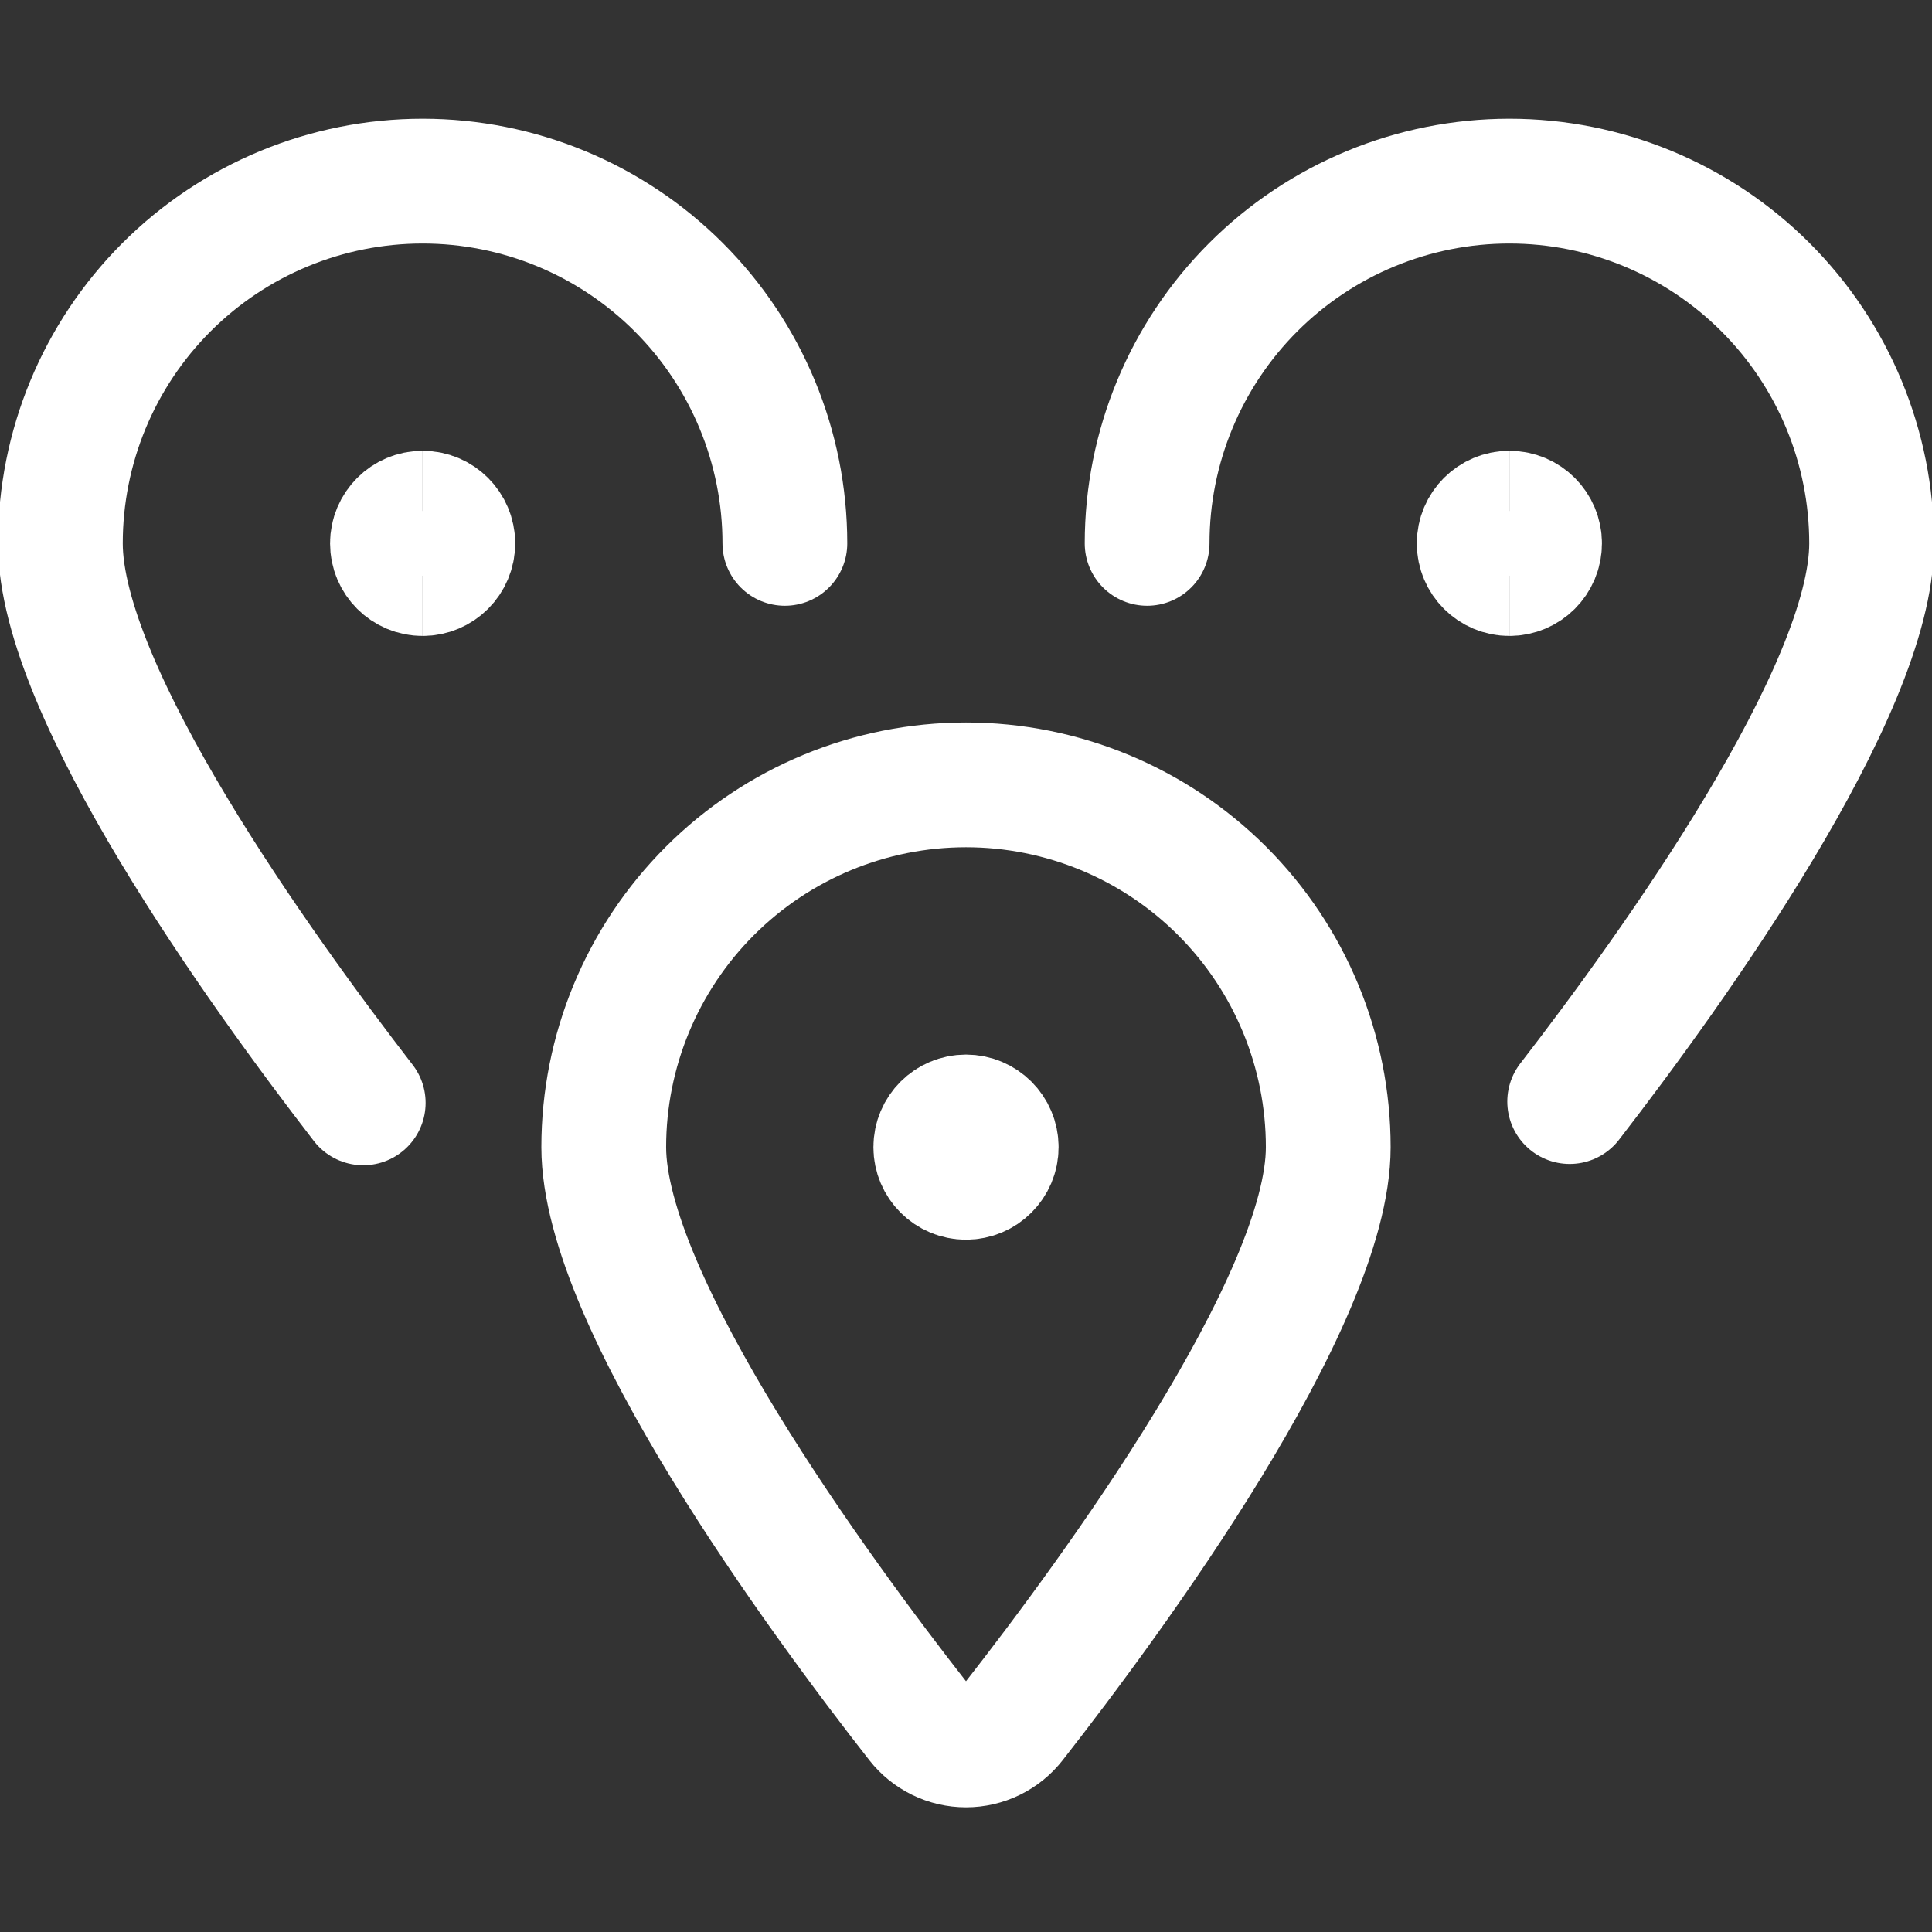
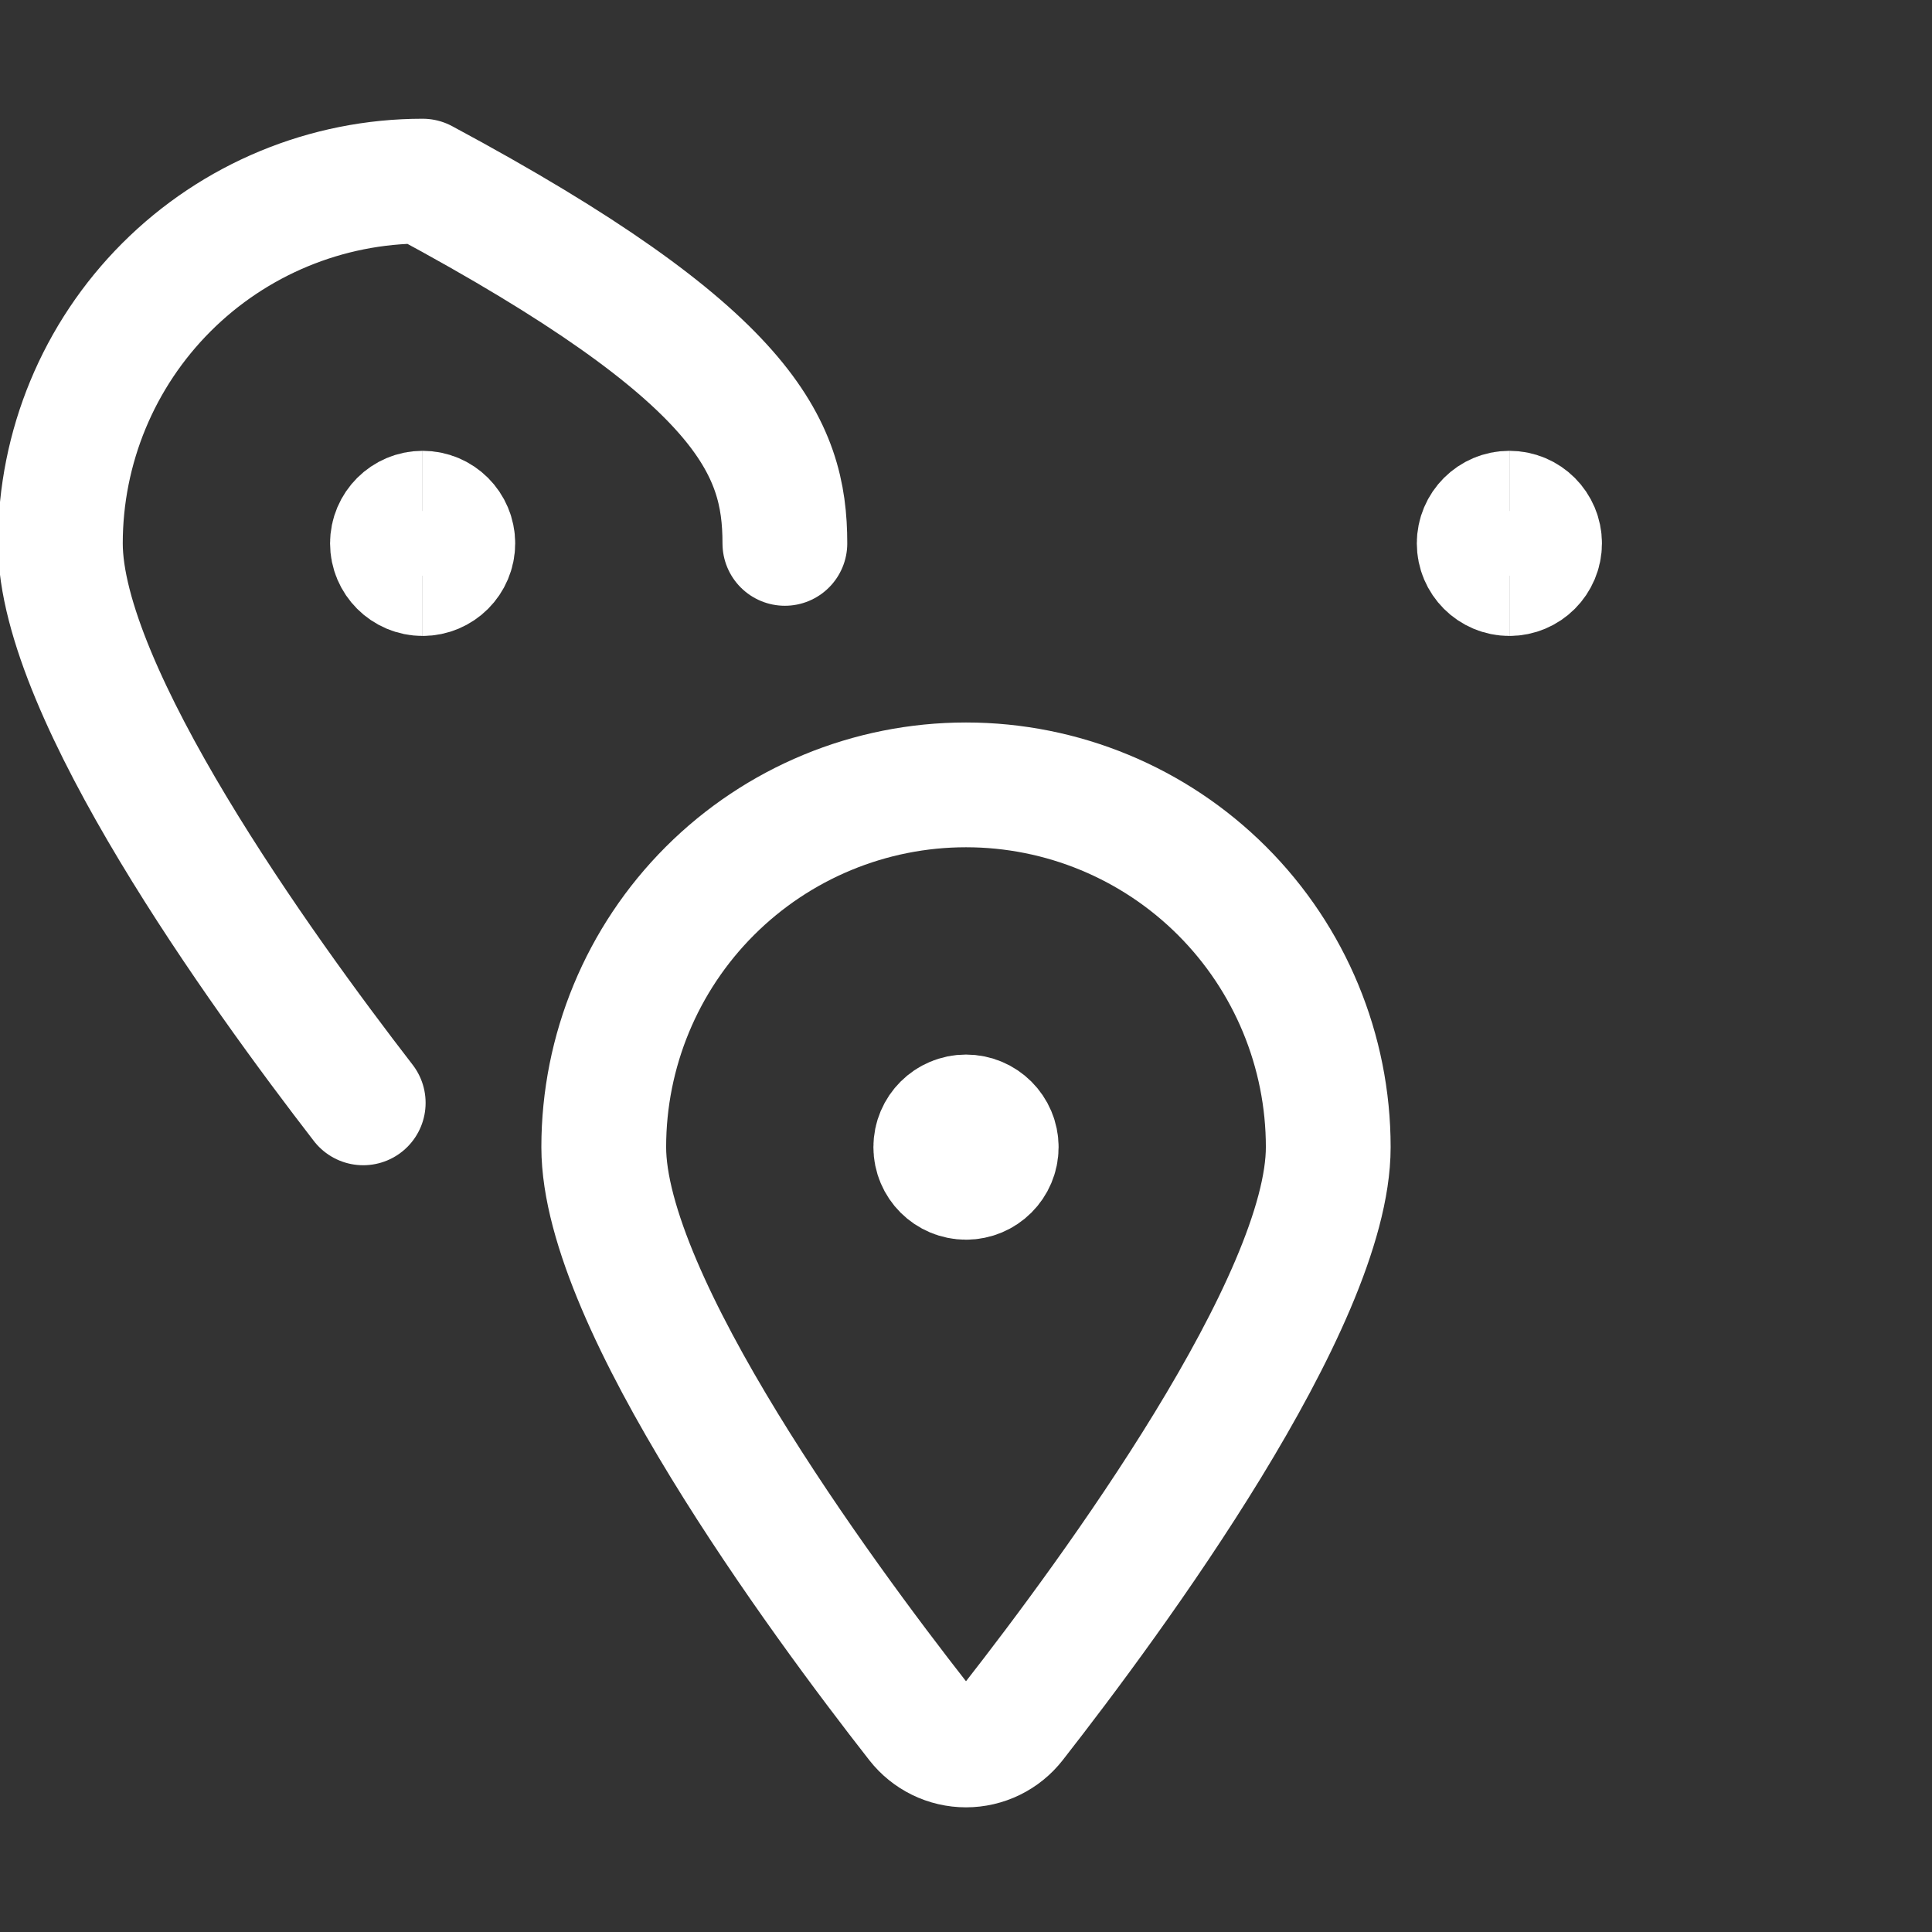
<svg xmlns="http://www.w3.org/2000/svg" width="60" height="60" viewBox="0 0 60 60" fill="none">
  <rect x="0" y="0" width="60" height="60" fill="#333333" stroke="none" />
  <g clip-path="url(#clip0_1270_3038)">
    <path d="M30 24.375C32.984 24.375 35.845 25.56 37.955 27.67C40.065 29.78 41.25 32.641 41.25 35.625C41.25 40.428 34.53 49.565 31.477 53.47C31.302 53.694 31.078 53.876 30.822 54.001C30.566 54.126 30.285 54.191 30 54.191C29.715 54.191 29.434 54.126 29.178 54.001C28.922 53.876 28.698 53.694 28.523 53.47C25.47 49.568 18.75 40.428 18.75 35.625C18.75 32.641 19.935 29.78 22.045 27.67C24.155 25.56 27.016 24.375 30 24.375Z" stroke="white" stroke-width="3.875" stroke-linecap="round" stroke-linejoin="round" />
-     <path d="M11.28 34.25C8.088 30.117 1.875 21.5 1.875 16.875C1.875 13.891 3.06 11.03 5.17 8.92C7.28 6.81 10.141 5.625 13.125 5.625C16.109 5.625 18.97 6.81 21.08 8.92C23.19 11.03 24.375 13.891 24.375 16.875" stroke="white" stroke-width="3.875" stroke-linecap="round" stroke-linejoin="round" />
-     <path d="M35.625 16.875C35.625 13.891 36.81 11.03 38.92 8.92C41.03 6.81 43.891 5.625 46.875 5.625C49.859 5.625 52.72 6.81 54.83 8.92C56.94 11.03 58.125 13.891 58.125 16.875C58.125 21.477 51.947 30.07 48.748 34.21" stroke="white" stroke-width="3.875" stroke-linecap="round" stroke-linejoin="round" />
+     <path d="M11.28 34.25C8.088 30.117 1.875 21.5 1.875 16.875C1.875 13.891 3.06 11.03 5.17 8.92C7.28 6.81 10.141 5.625 13.125 5.625C23.19 11.03 24.375 13.891 24.375 16.875" stroke="white" stroke-width="3.875" stroke-linecap="round" stroke-linejoin="round" />
    <path d="M13.125 17.812C12.607 17.812 12.188 17.393 12.188 16.875C12.188 16.357 12.607 15.938 13.125 15.938" stroke="white" stroke-width="3.875" />
    <path d="M13.125 17.812C13.643 17.812 14.062 17.393 14.062 16.875C14.062 16.357 13.643 15.938 13.125 15.938" stroke="white" stroke-width="3.875" />
    <path d="M46.875 17.812C46.357 17.812 45.938 17.393 45.938 16.875C45.938 16.357 46.357 15.938 46.875 15.938" stroke="white" stroke-width="3.875" />
    <path d="M46.875 17.812C47.393 17.812 47.812 17.393 47.812 16.875C47.812 16.357 47.393 15.938 46.875 15.938" stroke="white" stroke-width="3.875" />
    <path d="M30 36.562C29.482 36.562 29.062 36.143 29.062 35.625C29.062 35.107 29.482 34.688 30 34.688" stroke="white" stroke-width="3.875" />
    <path d="M30 36.562C30.518 36.562 30.938 36.143 30.938 35.625C30.938 35.107 30.518 34.688 30 34.688" stroke="white" stroke-width="3.875" />
  </g>
  <defs>
    <clipPath id="clip0_1270_3038">
      <rect width="60" height="60" fill="white" />
    </clipPath>
  </defs>
</svg>